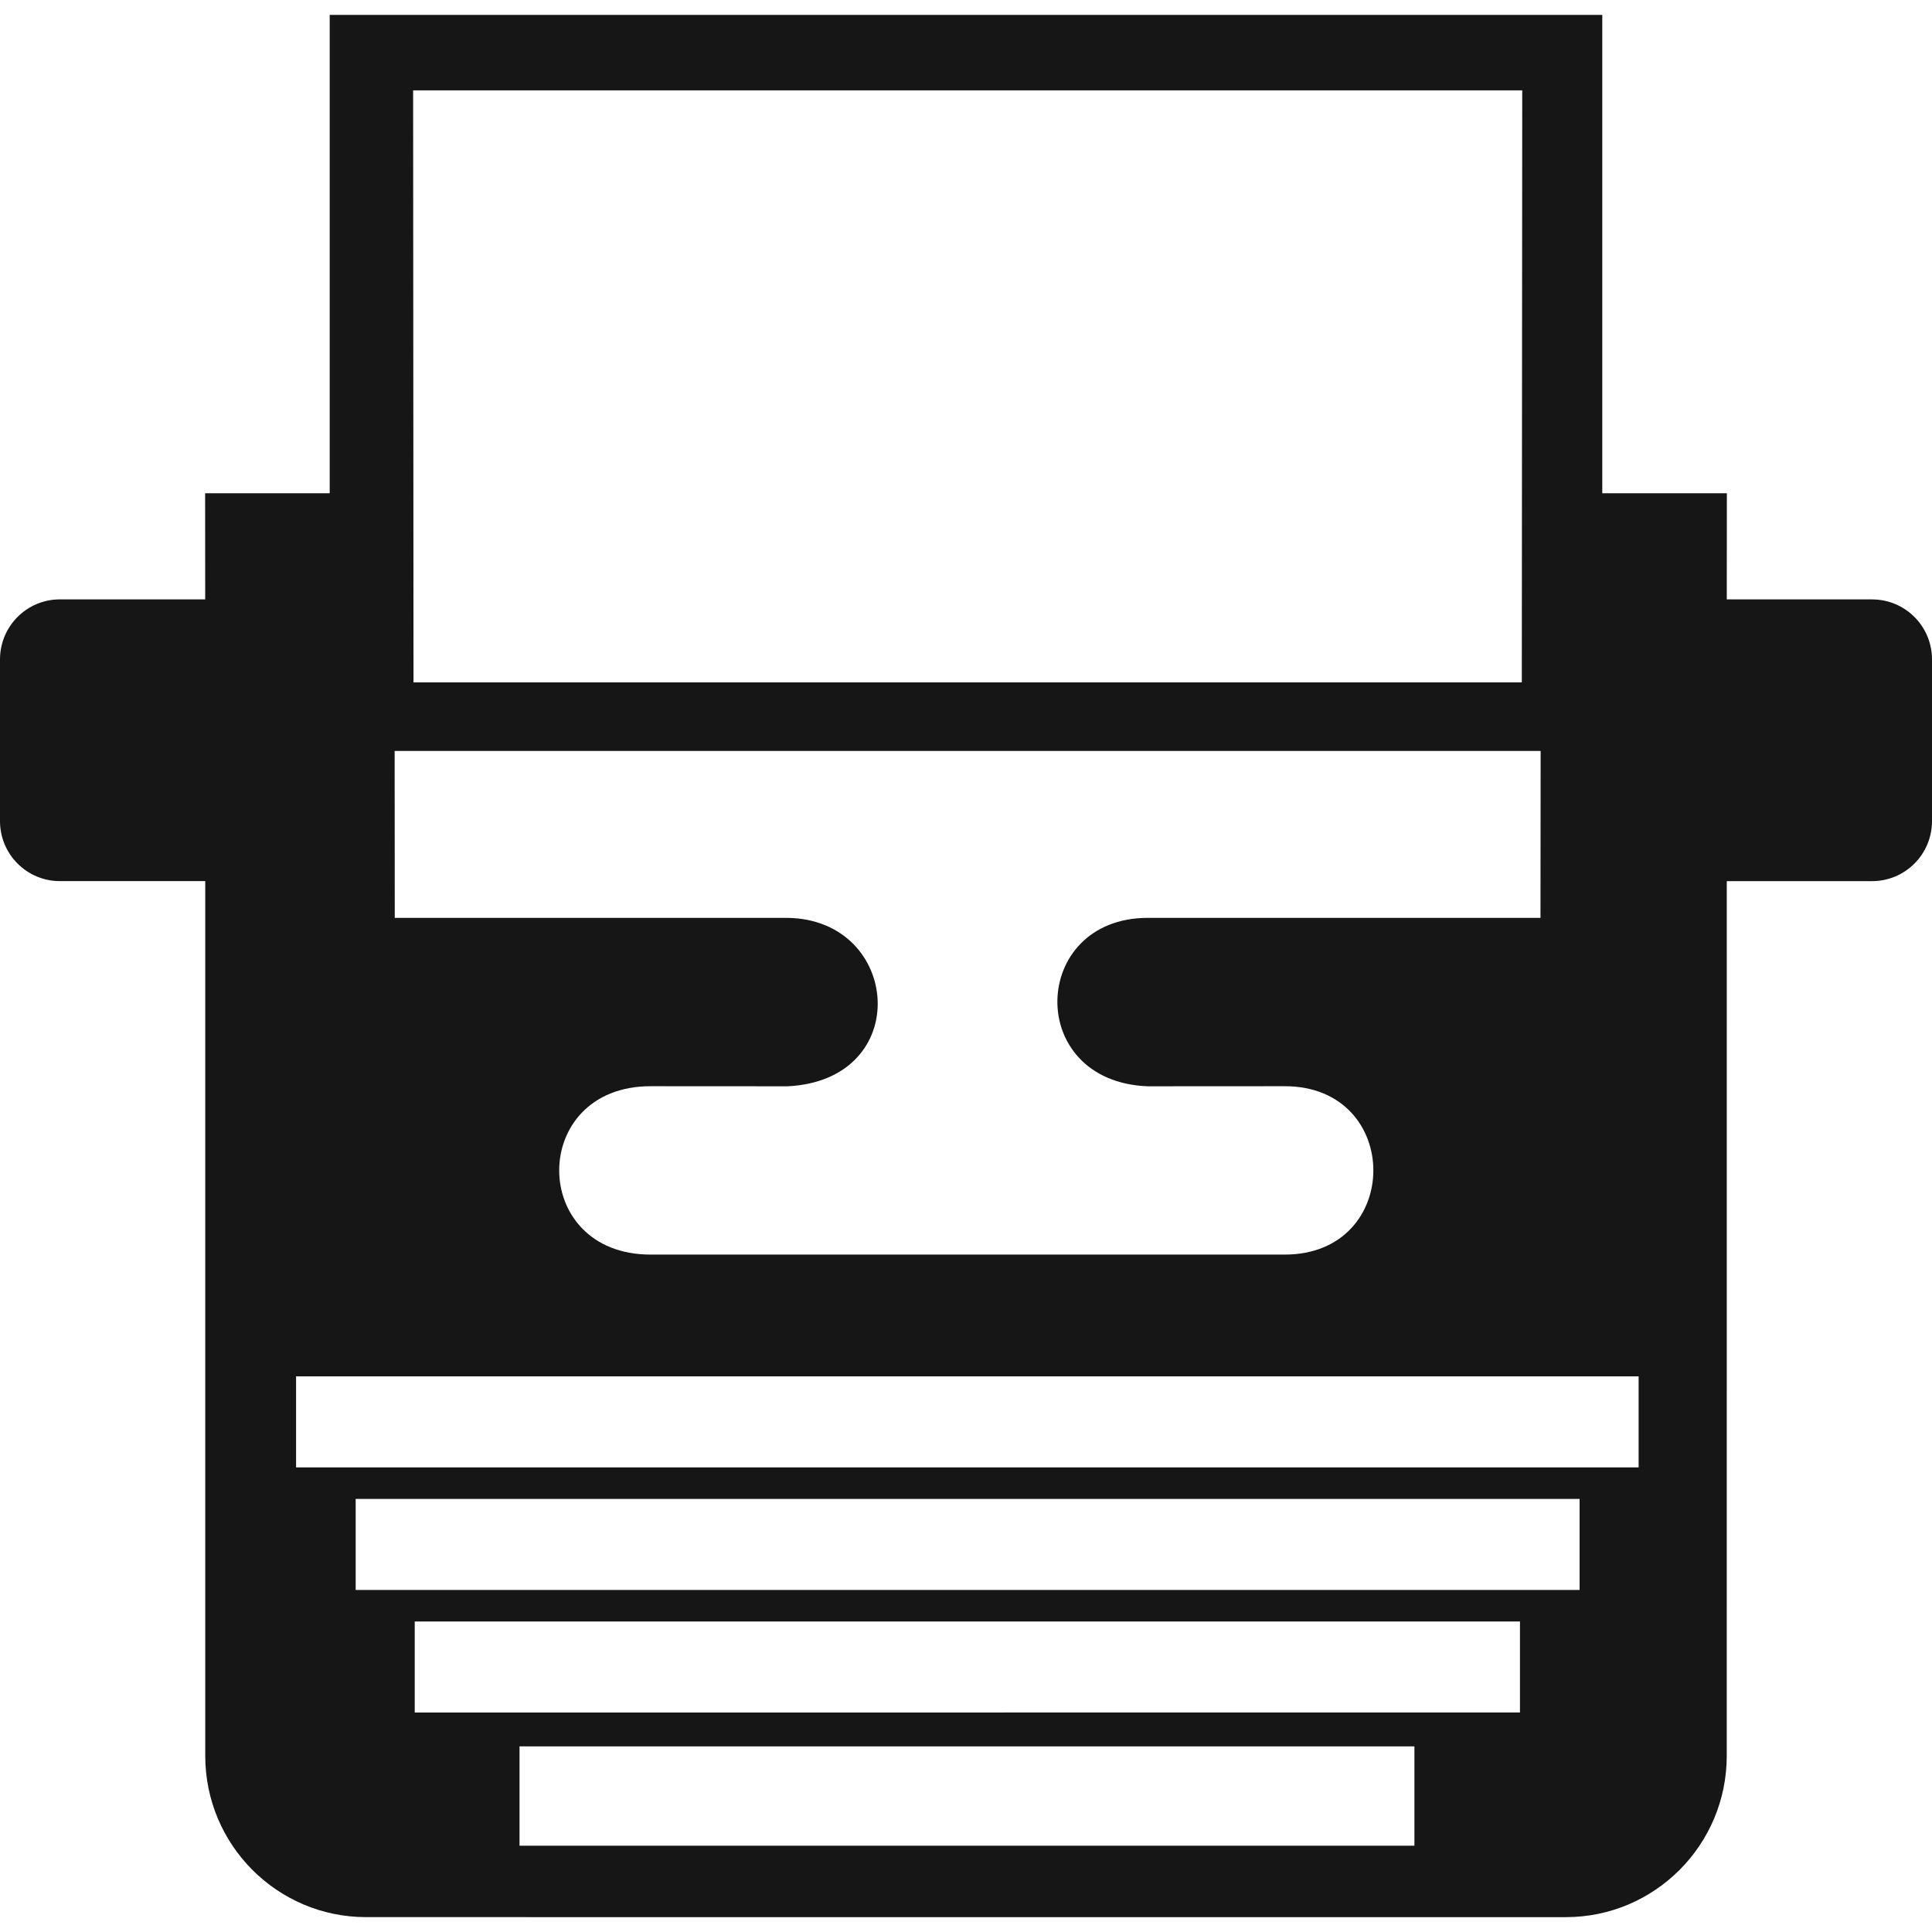
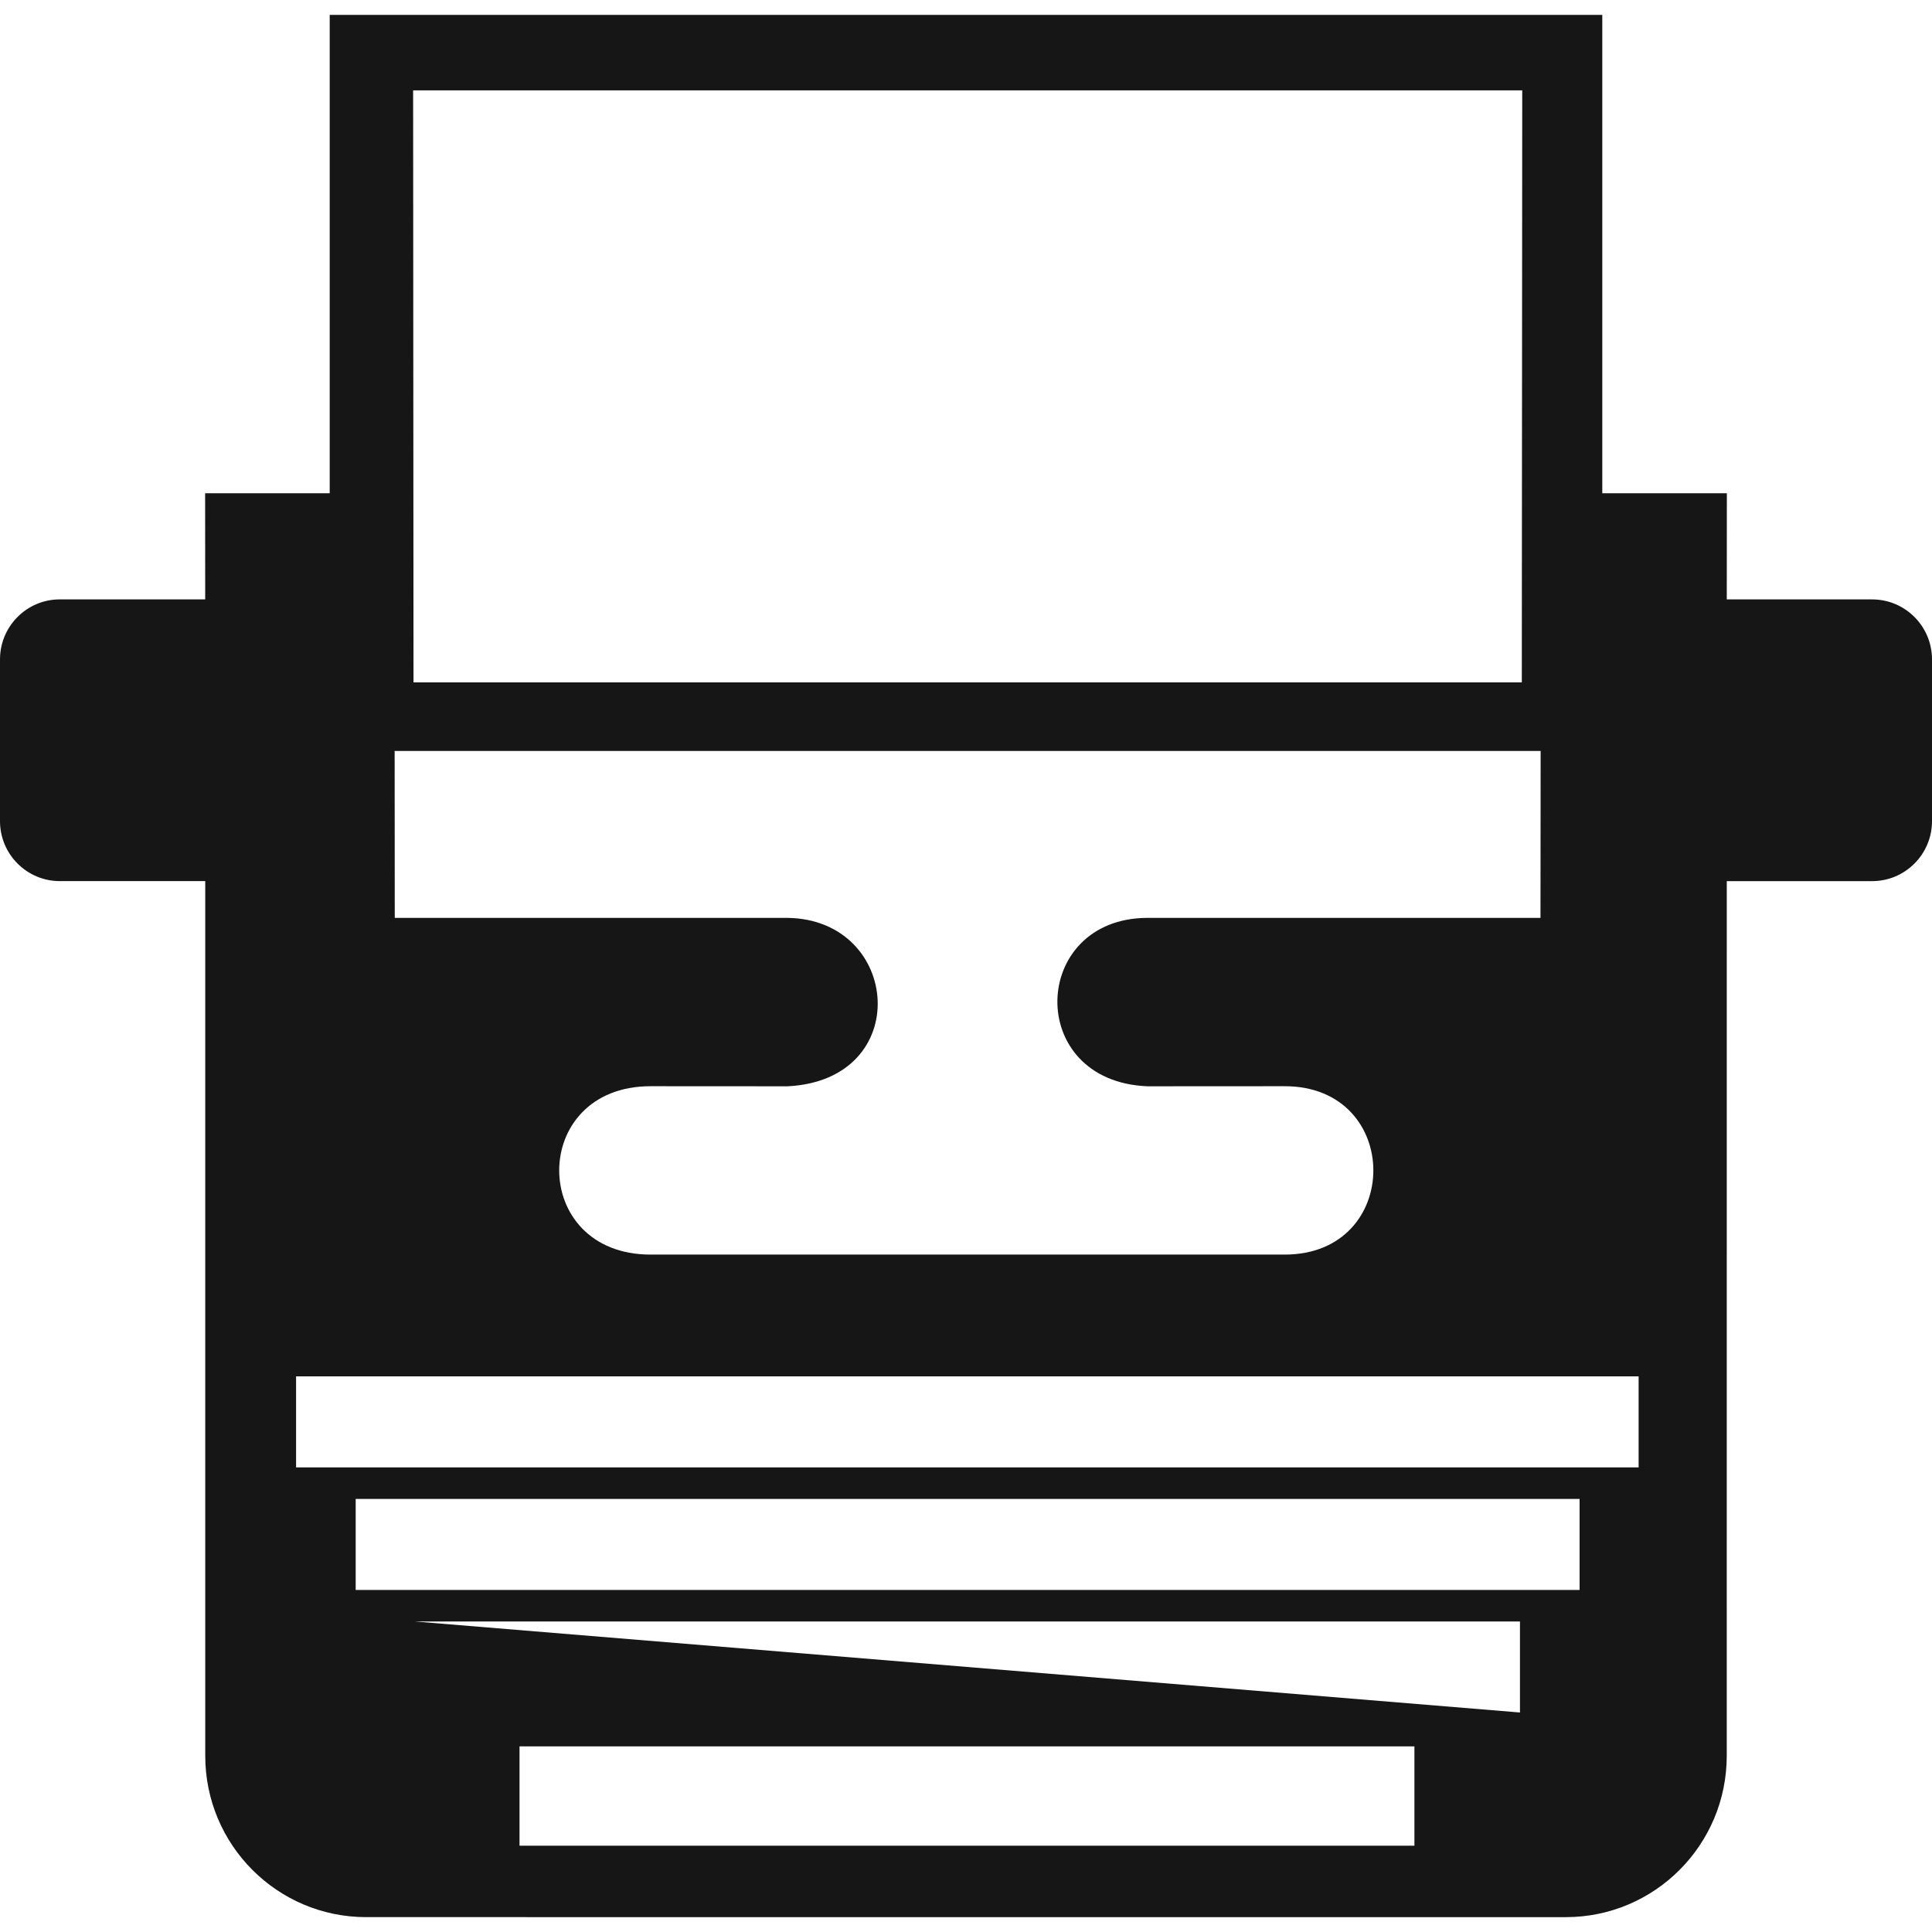
<svg xmlns="http://www.w3.org/2000/svg" width="50" height="50" viewBox="0 0 512 512">
-   <path fill="#161616" d="M374.834 462.805H137.678v26.332h237.156zm43.772-41.448V397.23H94.258v24.128zm15.646-32.483v-24.123H78.463v24.123zm-31.446 64.956v-24.123H109.909v24.123zm-62.337-165.973l-36.334.021c-32.635-1.272-31.135-44.606 0-44.63h104.109l.042-44.24H104.584l.032 44.24h104.108c30.058.41 33.575 42.97 0 44.63l-36.323-.021c-32.278 0-32.278 44.62 0 44.62h168.068c31.31 0 31.31-44.62 0-44.62M109.482 23.947l.102 156.886h293.713l.112-156.886zM457.614 158.85h38.522c8.756 0 15.864 7.119 15.864 15.902v42.854c0 8.783-7.108 15.902-15.864 15.902h-38.522l-.01 231.795c0 23.62-19.094 42.758-42.648 42.758H97.044c-23.56 0-42.652-19.138-42.652-42.758v-231.8H15.859C7.097 233.503 0 226.383 0 217.6v-42.855c0-8.782 7.102-15.902 15.86-15.902h38.52l-.02-28.124h33.014V3.94H424.62v126.78h33.015z" />
+   <path fill="#161616" d="M374.834 462.805H137.678v26.332h237.156zm43.772-41.448V397.23H94.258v24.128zm15.646-32.483v-24.123H78.463v24.123zm-31.446 64.956v-24.123H109.909zm-62.337-165.973l-36.334.021c-32.635-1.272-31.135-44.606 0-44.63h104.109l.042-44.24H104.584l.032 44.24h104.108c30.058.41 33.575 42.97 0 44.63l-36.323-.021c-32.278 0-32.278 44.62 0 44.62h168.068c31.31 0 31.31-44.62 0-44.62M109.482 23.947l.102 156.886h293.713l.112-156.886zM457.614 158.85h38.522c8.756 0 15.864 7.119 15.864 15.902v42.854c0 8.783-7.108 15.902-15.864 15.902h-38.522l-.01 231.795c0 23.62-19.094 42.758-42.648 42.758H97.044c-23.56 0-42.652-19.138-42.652-42.758v-231.8H15.859C7.097 233.503 0 226.383 0 217.6v-42.855c0-8.782 7.102-15.902 15.86-15.902h38.52l-.02-28.124h33.014V3.94H424.62v126.78h33.015z" />
</svg>